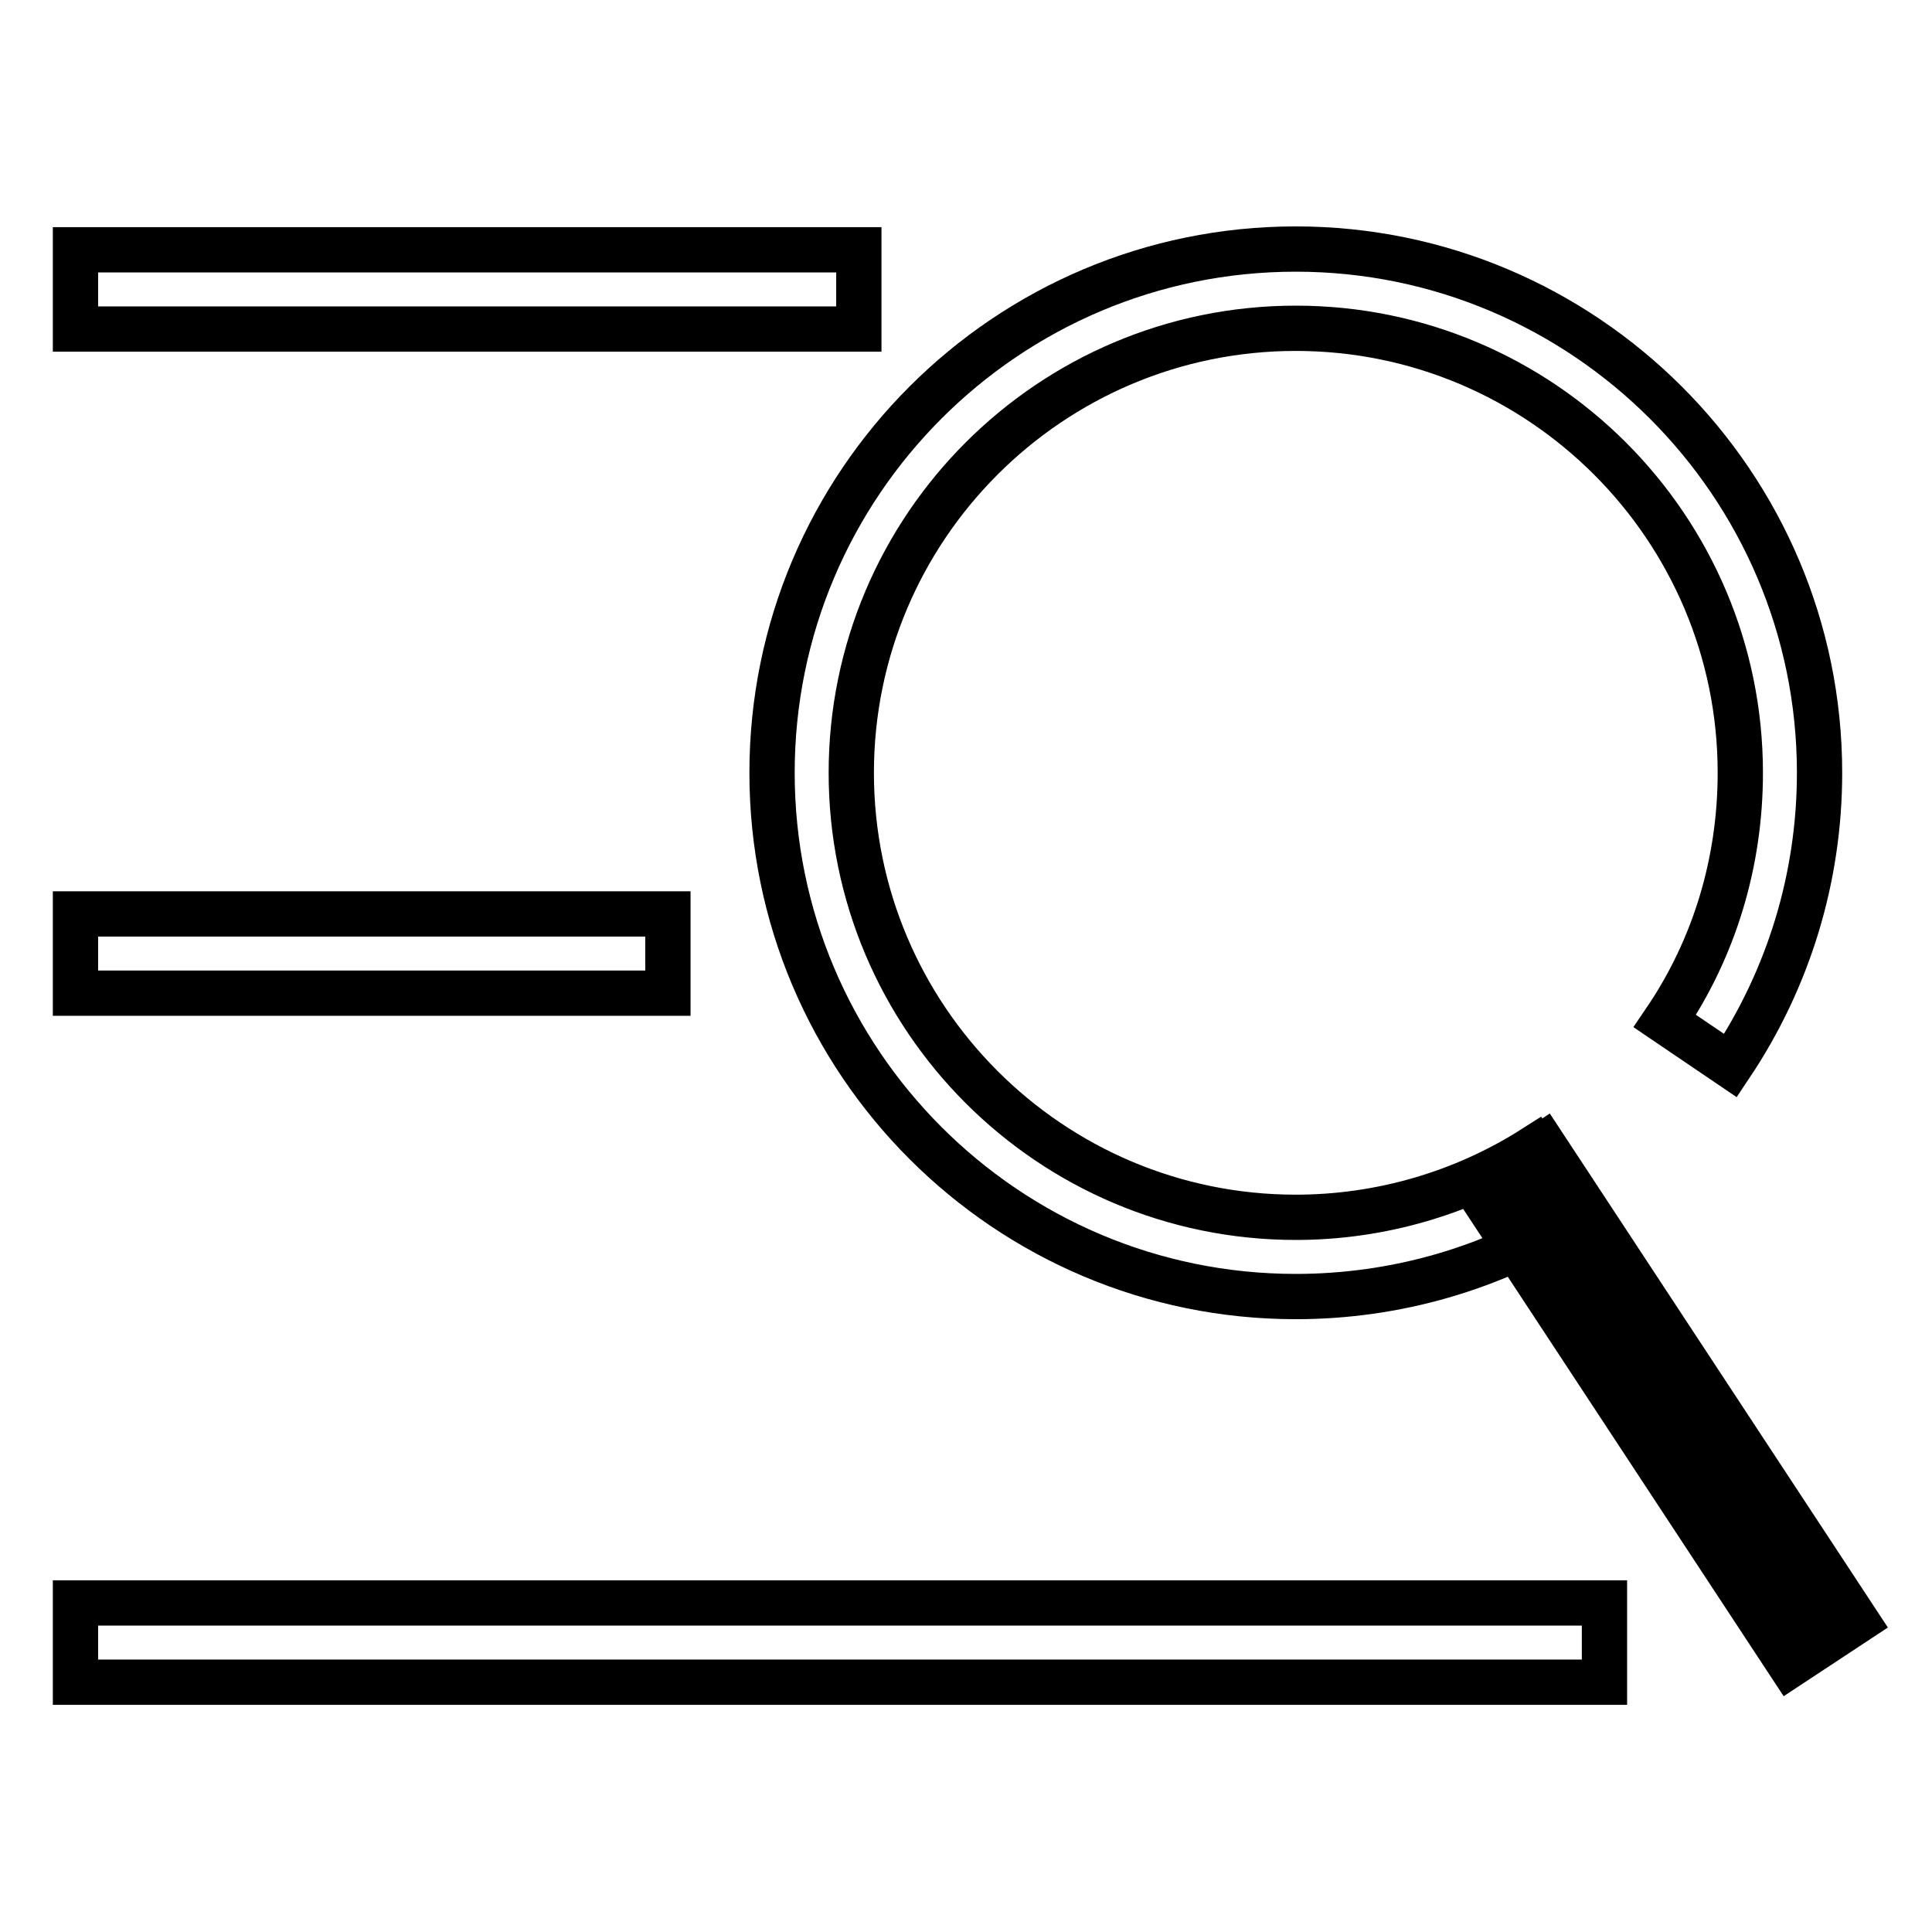
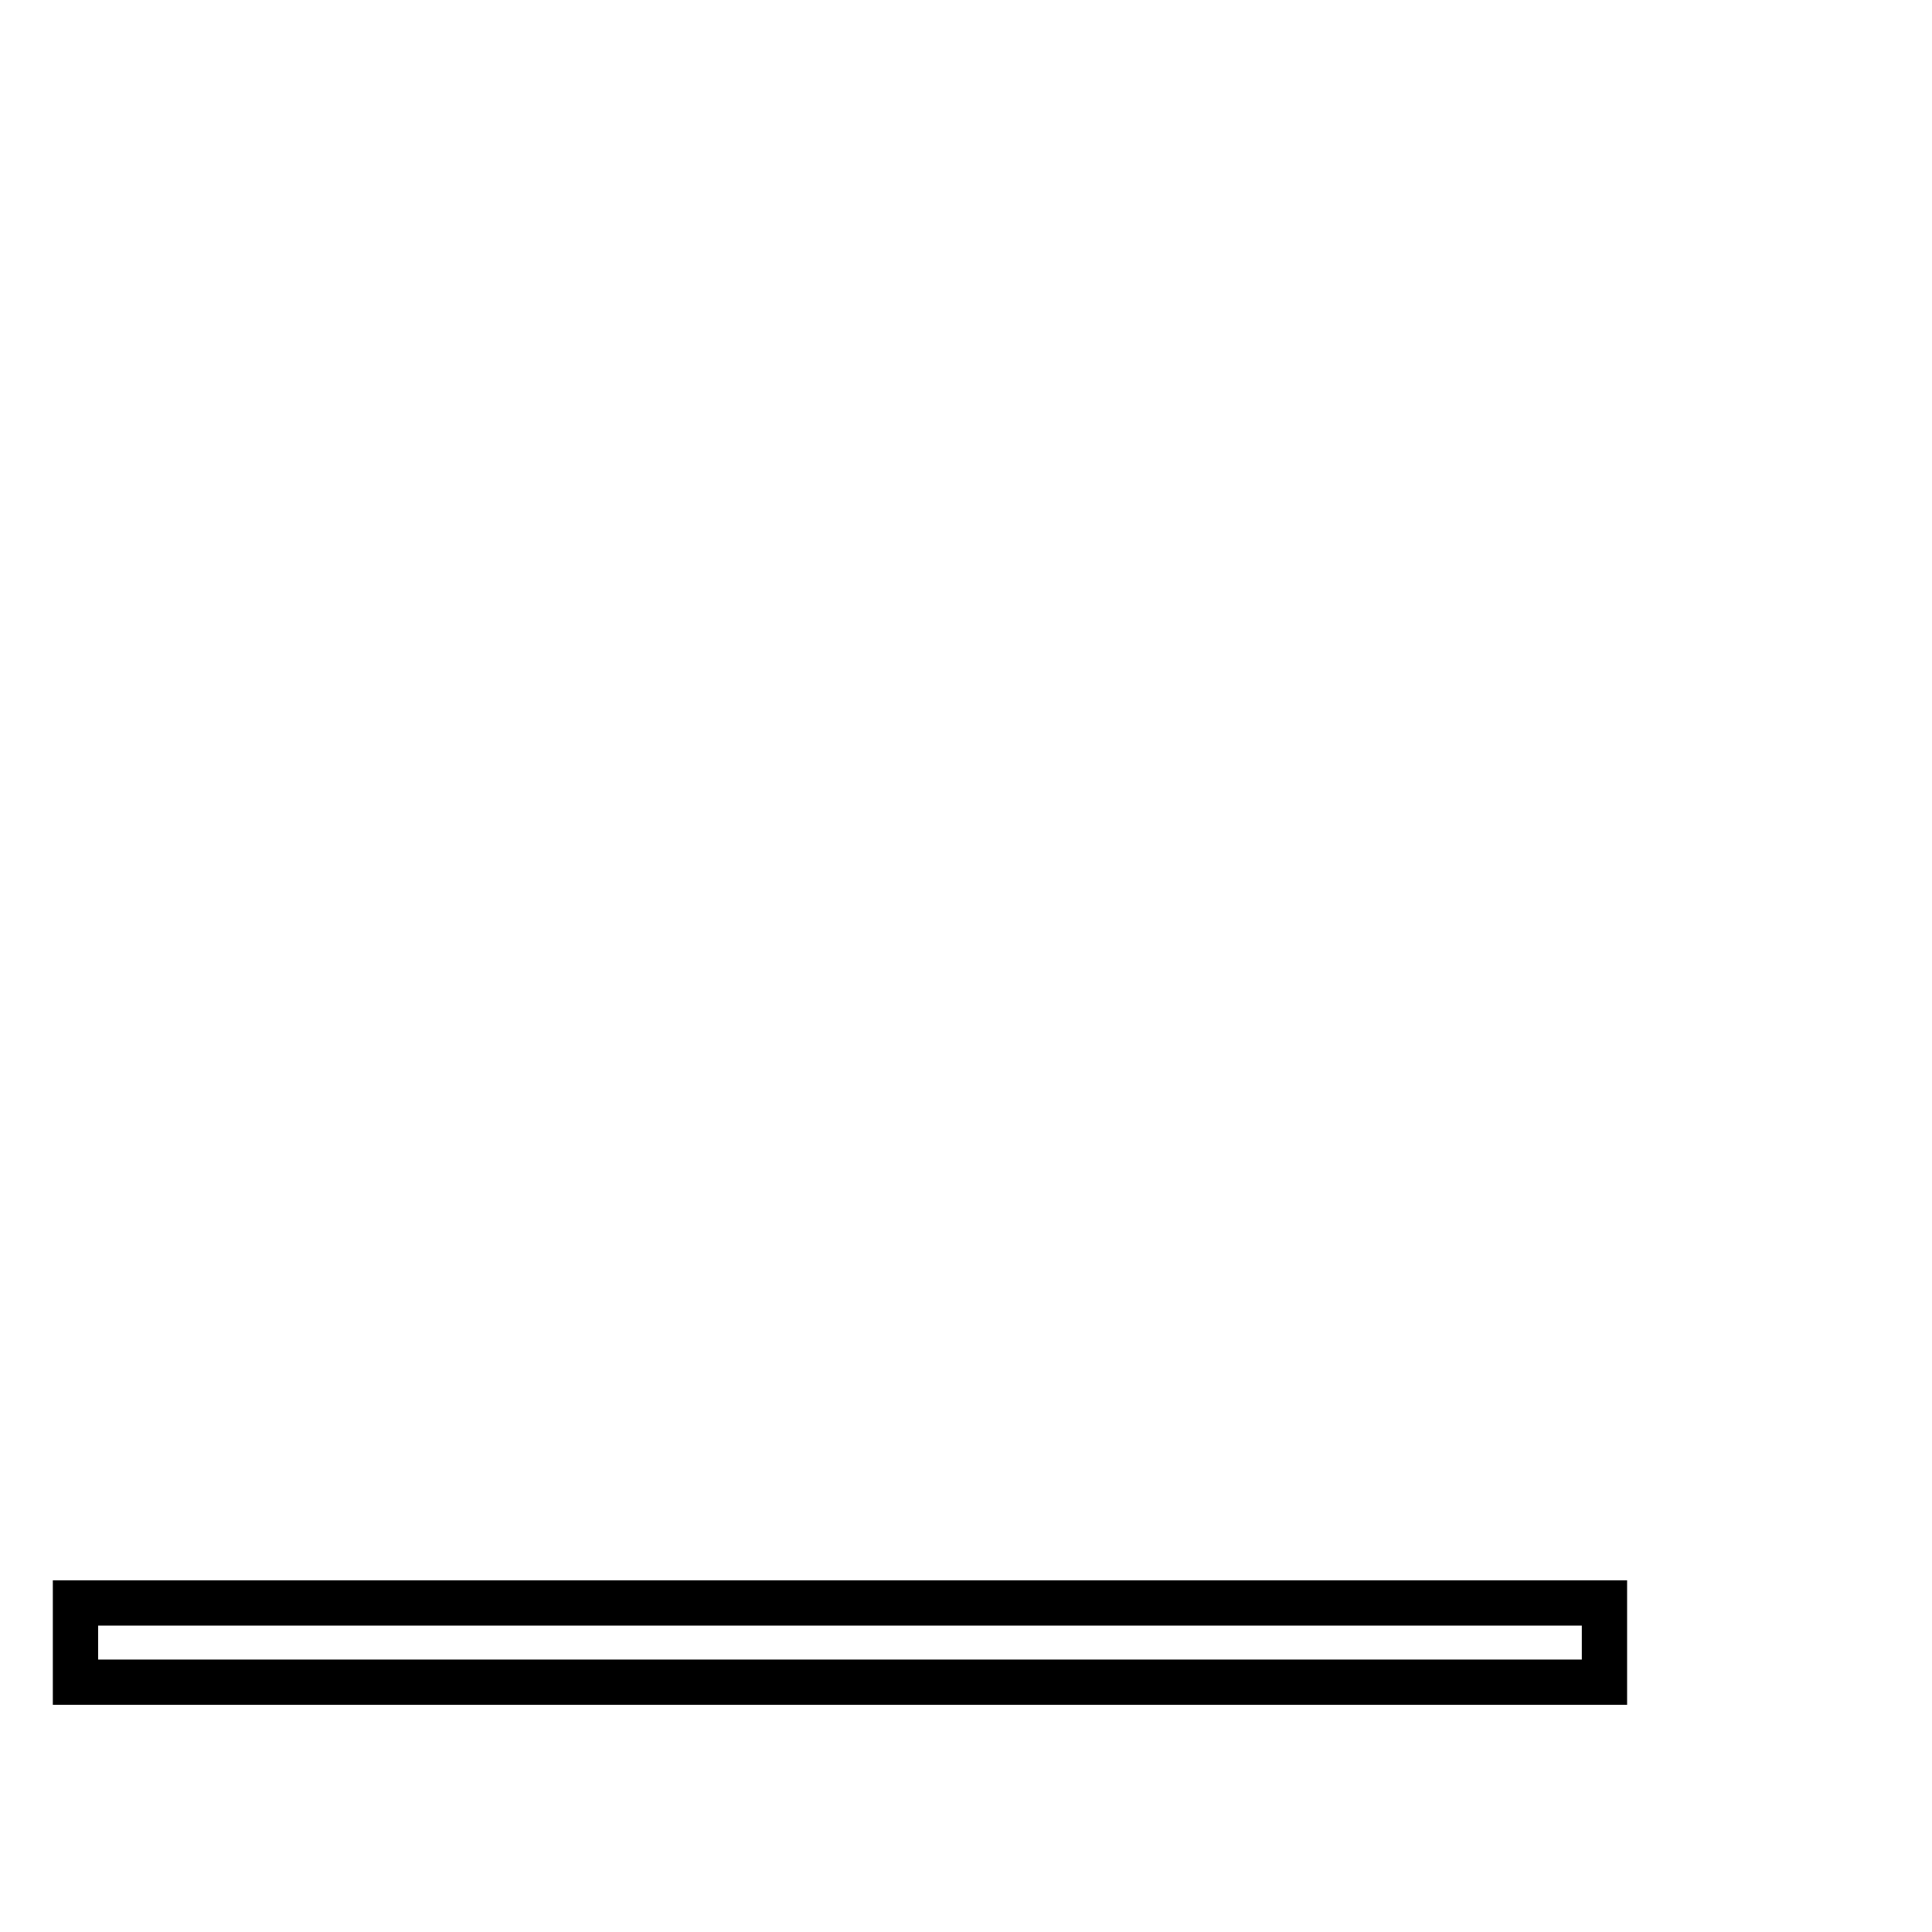
<svg xmlns="http://www.w3.org/2000/svg" version="1.1" x="0px" y="0px" viewBox="0 0 256 256" enable-background="new 0 0 256 256" xml:space="preserve">
  <g>
    <g>
-       <path stroke-width="6" fill-opacity="0" stroke="#000000" d="M171.7,171.8c-38.3,0-69.4-31.1-69.4-69.4s31.1-69.4,69.4-69.4c38.2,0,69.4,31.1,69.4,69.4c0,13.9-4.1,27.3-11.8,38.8l-8.7-5.9c6.6-9.7,10-21.1,10-32.9c0-32.5-26.4-58.9-58.9-58.9c-32.5,0-58.9,26.4-58.9,58.9s26.4,58.9,58.9,58.9c11.2,0,22.2-3.2,31.6-9.2l5.7,8.9C197.8,168.1,184.9,171.8,171.7,171.8z" />
-       <path stroke-width="6" fill-opacity="0" stroke="#000000" d="M204.5,151.7l41.5,63.1l-8.8,5.8l-41.5-63.1L204.5,151.7z" />
-       <path stroke-width="6" fill-opacity="0" stroke="#000000" d="M200.1,154.6l41.5,63.1L200.1,154.6z" />
-       <path stroke-width="6" fill-opacity="0" stroke="#000000" d="M10,33.1h103.8v10.5H10V33.1z" />
-       <path stroke-width="6" fill-opacity="0" stroke="#000000" d="M10,121.1h78.5v10.5H10V121.1L10,121.1z" />
      <path stroke-width="6" fill-opacity="0" stroke="#000000" d="M10,212.4h202.6v10.5H10V212.4L10,212.4z" />
    </g>
  </g>
</svg>